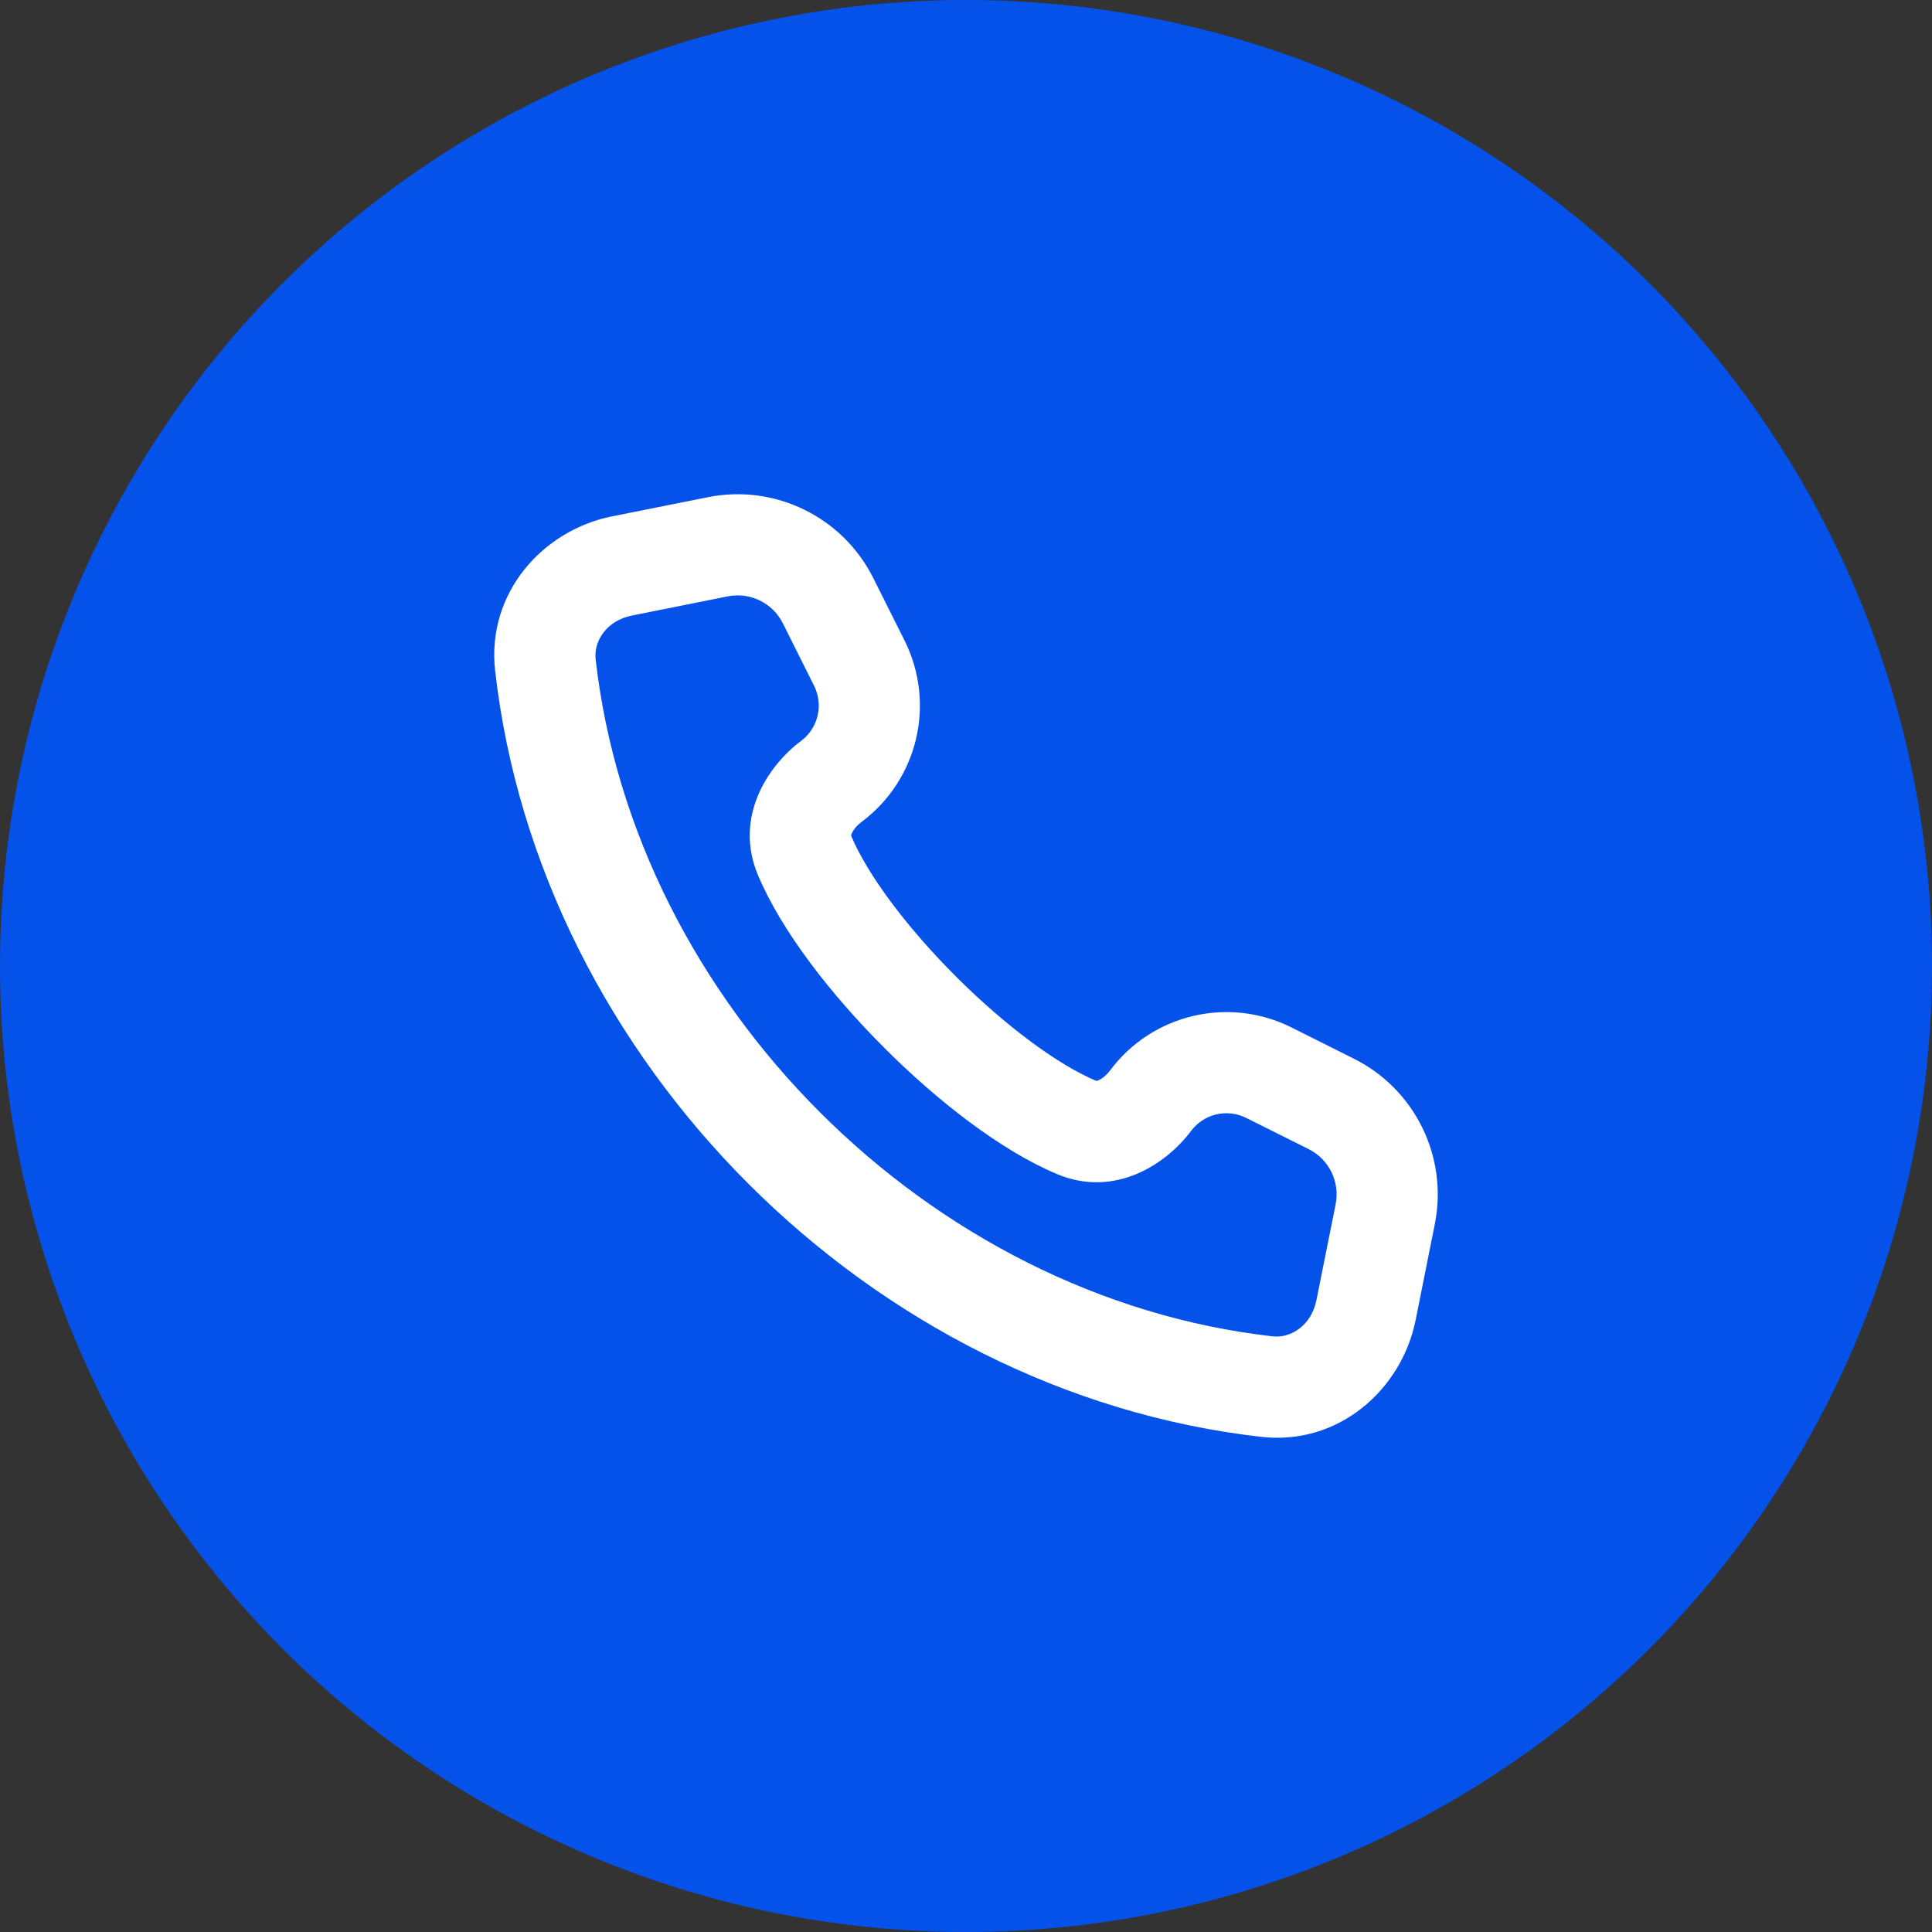
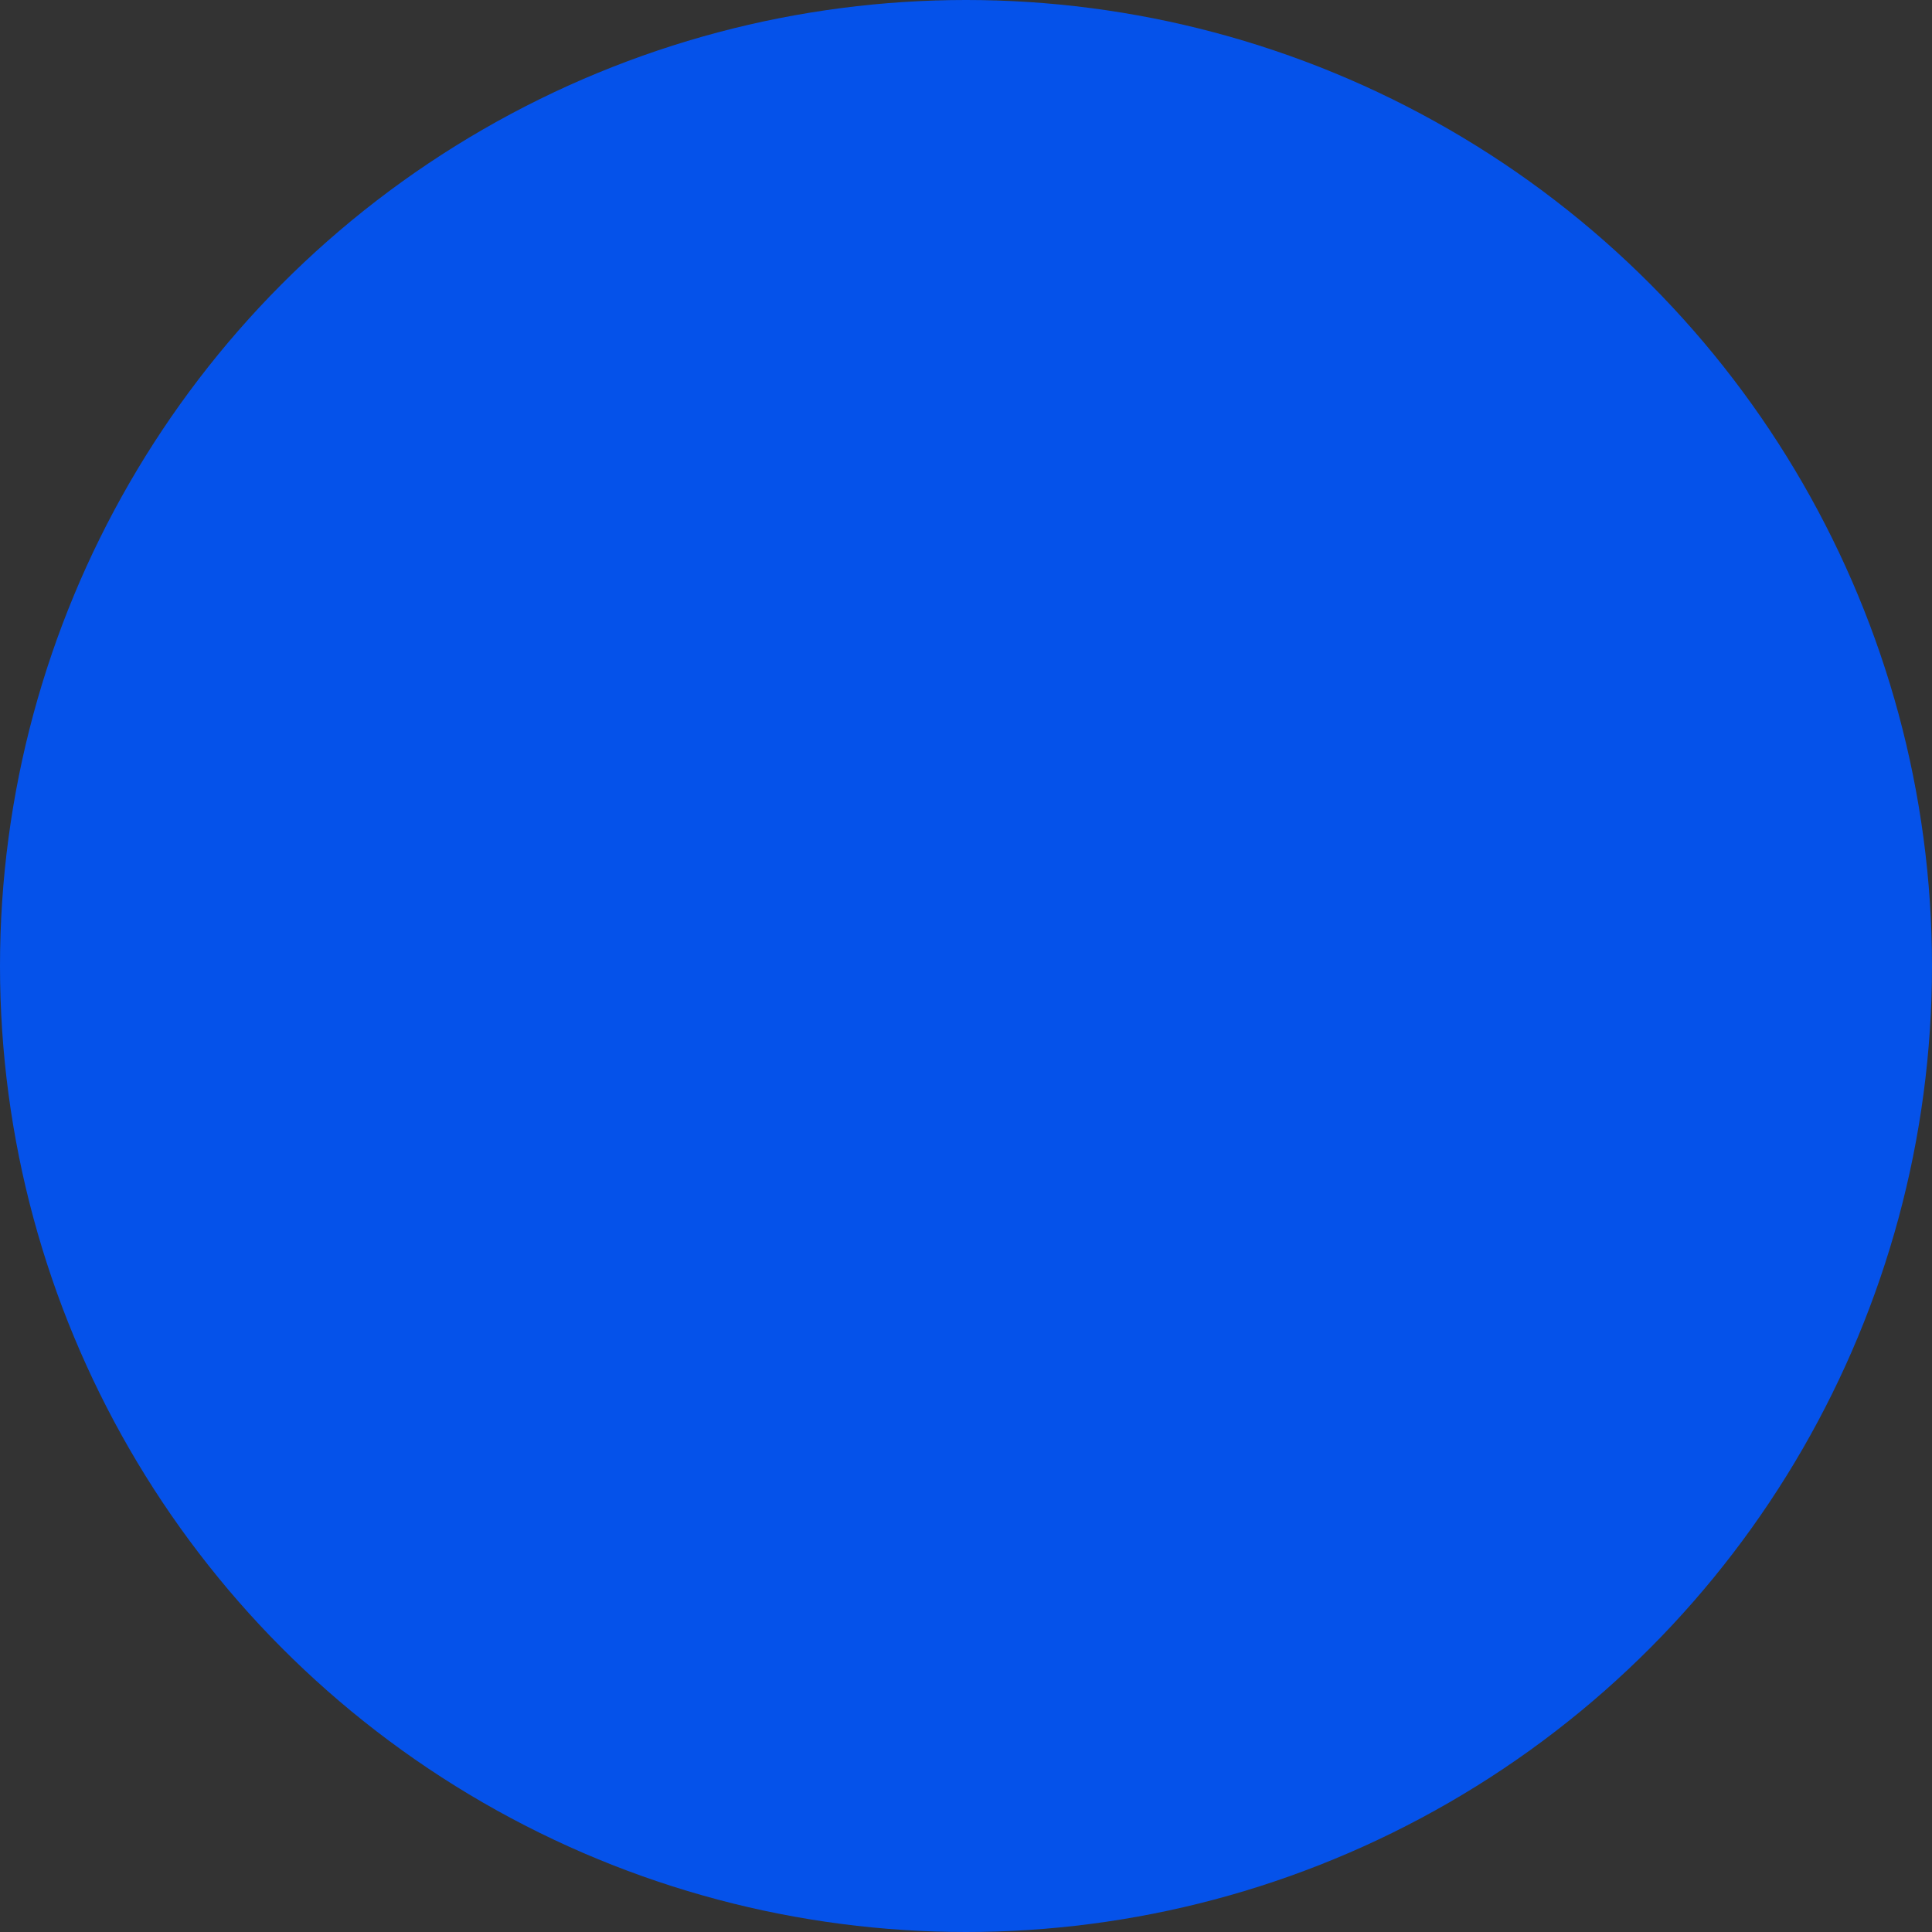
<svg xmlns="http://www.w3.org/2000/svg" width="43" height="43" viewBox="0 0 43 43" fill="none">
  <rect x="0" y="0" width="43" height="43" fill="#333333" stroke="none" />
  <circle cx="21.5" cy="21.5" r="21.5" fill="#0552EA" />
-   <path fill-rule="evenodd" clip-rule="evenodd" d="M17.424 13.873C17.197 13.419 16.694 13.174 16.197 13.273L14.065 13.7C13.505 13.811 13.211 14.266 13.257 14.673C14.123 22.326 20.674 28.878 28.327 29.743C28.734 29.789 29.189 29.495 29.3 28.935L29.727 26.803C29.826 26.306 29.581 25.803 29.127 25.576L27.736 24.881C27.311 24.668 26.795 24.79 26.51 25.17C25.947 25.922 24.803 26.667 23.525 26.131C22.278 25.608 20.864 24.505 19.68 23.32C18.495 22.136 17.392 20.722 16.869 19.475C16.333 18.197 17.078 17.053 17.83 16.49C18.21 16.205 18.332 15.689 18.119 15.264L17.424 13.873ZM15.755 11.066C17.248 10.767 18.756 11.505 19.437 12.867L20.133 14.257C20.831 15.655 20.431 17.353 19.18 18.29C19.05 18.388 18.981 18.491 18.955 18.555C18.943 18.584 18.943 18.598 18.943 18.599C18.943 18.599 18.943 18.599 18.943 18.599C18.943 18.599 18.943 18.6 18.944 18.602C18.944 18.602 18.945 18.603 18.945 18.605C19.304 19.461 20.175 20.633 21.271 21.729C22.367 22.825 23.539 23.696 24.395 24.055C24.4 24.057 24.402 24.057 24.401 24.057C24.401 24.057 24.401 24.057 24.401 24.057C24.402 24.057 24.416 24.057 24.445 24.045C24.509 24.019 24.612 23.95 24.71 23.82C25.647 22.569 27.345 22.169 28.743 22.867L30.133 23.563C31.495 24.244 32.233 25.752 31.934 27.245L31.508 29.377C31.199 30.922 29.799 32.175 28.074 31.98C19.378 30.996 12.004 23.622 11.02 14.926C10.825 13.201 12.078 11.801 13.623 11.492L15.755 11.066Z" fill="white" />
</svg>